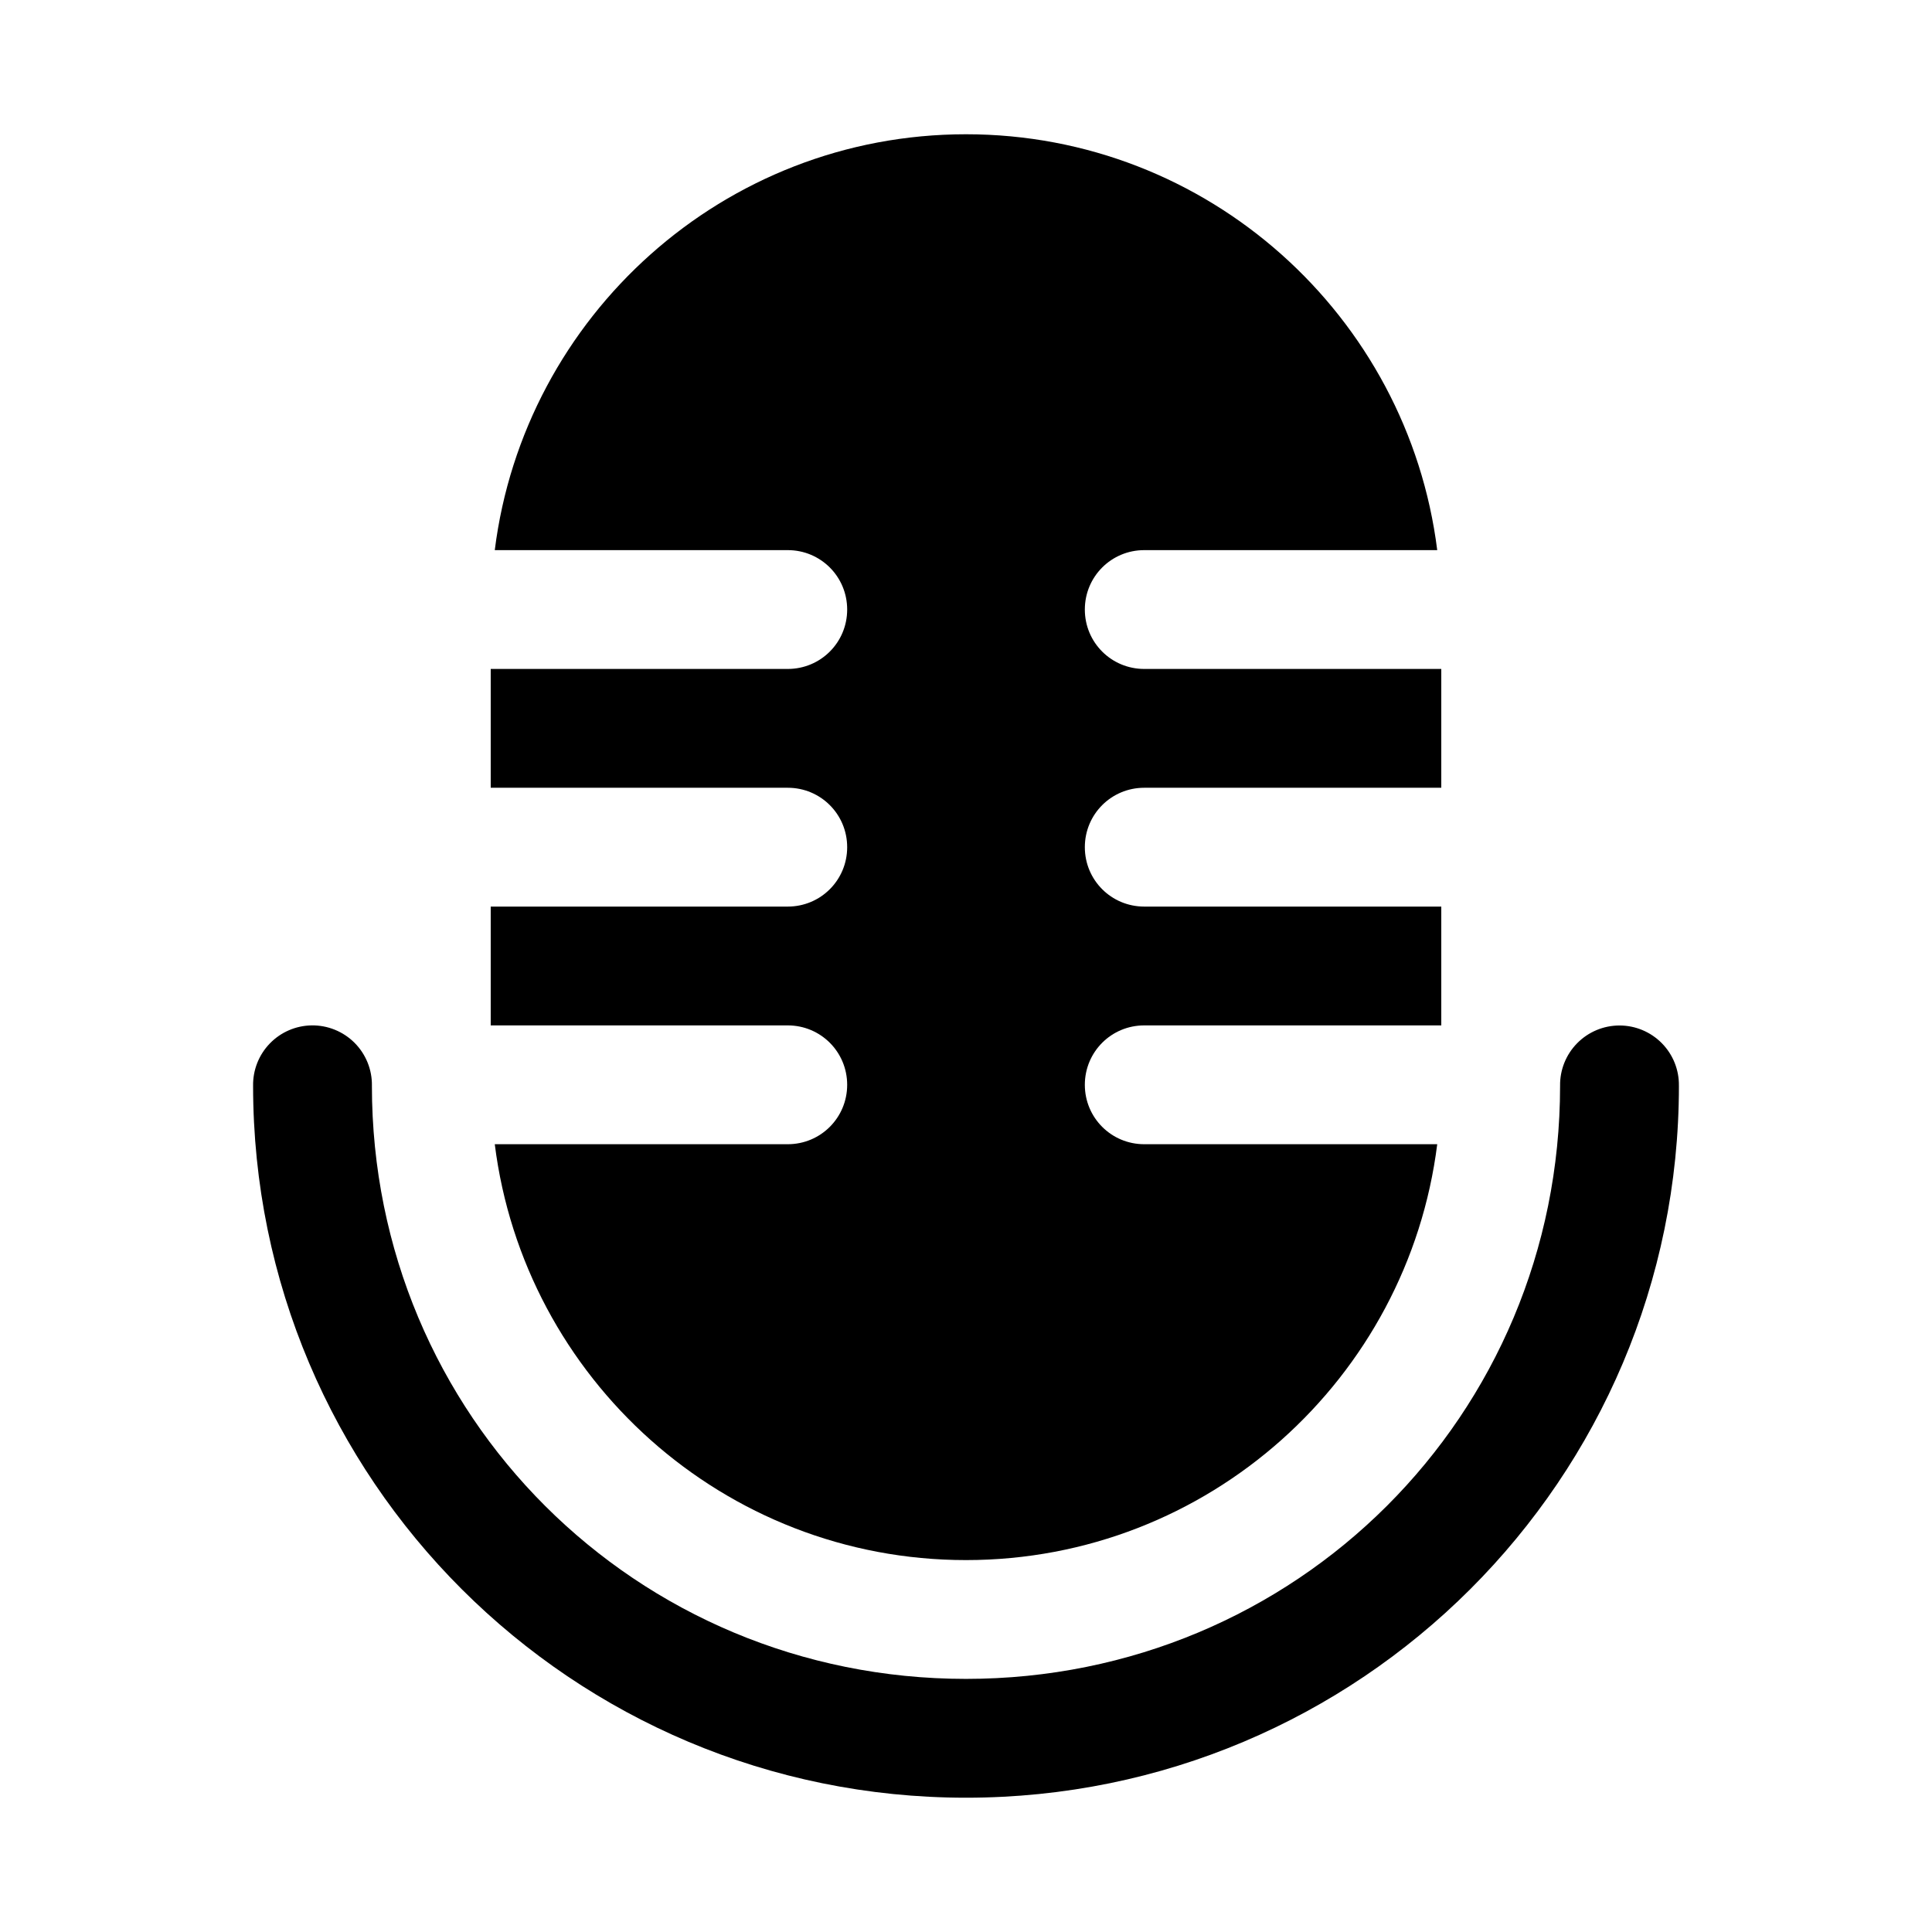
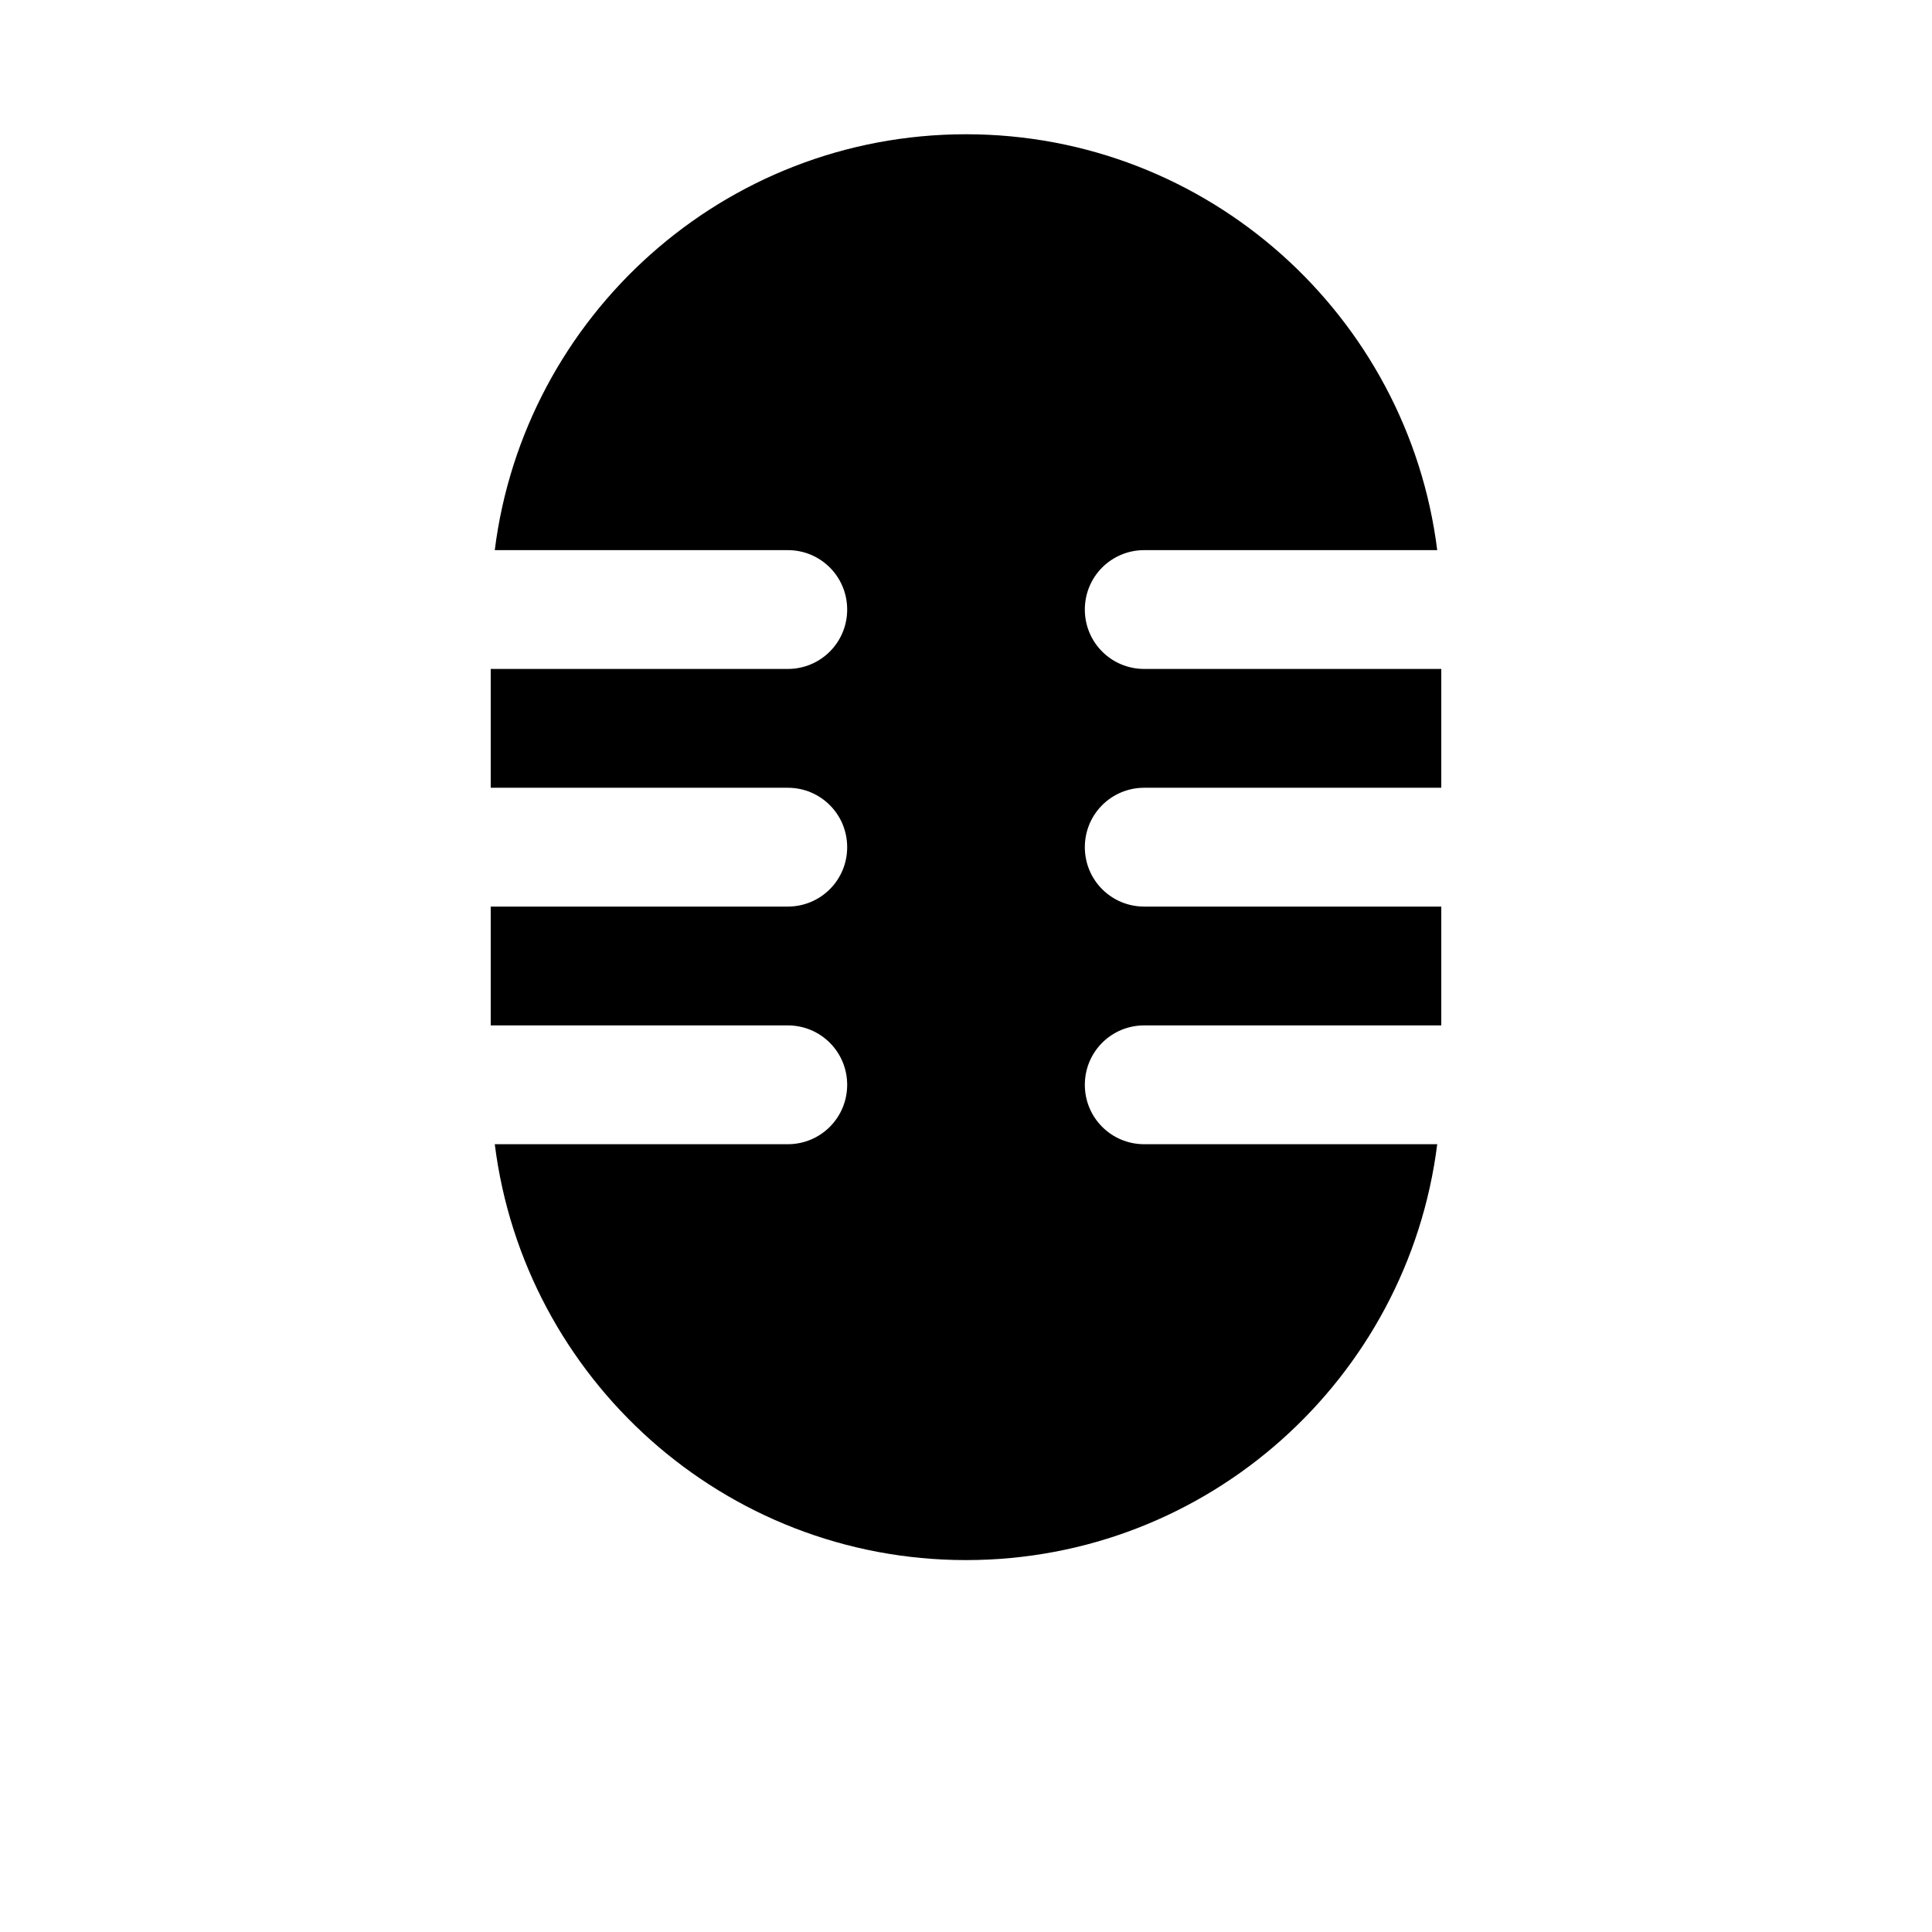
<svg xmlns="http://www.w3.org/2000/svg" fill="#000000" width="800px" height="800px" version="1.1" viewBox="144 144 512 512">
  <g>
    <path d="m400 179.58c-64.16 0-117.1 48.141-124.88 110.21h77.645c8.723 0 15.746 7.023 15.746 15.746s-7.023 15.742-15.746 15.742h-78.719v31.488h78.719c8.723 0 15.746 7.023 15.746 15.746 0 8.723-7.023 15.742-15.746 15.742h-78.719v31.488h78.719c8.723 0 15.746 7.023 15.746 15.746 0 8.719-7.023 15.742-15.746 15.742h-77.645c7.781 62.066 60.719 110.21 124.88 110.21 64.156 0 117.09-48.141 124.88-110.21h-77.645c-8.723 0-15.742-7.023-15.742-15.742 0-8.723 7.019-15.746 15.742-15.746h78.719v-31.488h-78.719c-8.723 0-15.742-7.019-15.742-15.742 0-8.723 7.019-15.746 15.742-15.746h78.719v-31.488h-78.719c-8.723 0-15.742-7.019-15.742-15.742s7.019-15.746 15.742-15.746h77.645c-7.781-62.066-60.719-110.21-124.88-110.21z" />
-     <path d="m226.57 415.74c-4.176 0.066-8.152 1.785-11.059 4.785s-4.504 7.031-4.438 11.207c0 104.28 84.547 188.68 188.93 188.68s188.93-84.402 188.93-188.68h-0.004c0.062-4.215-1.57-8.277-4.531-11.277-2.957-3-6.996-4.691-11.211-4.691s-8.254 1.691-11.211 4.691c-2.961 3-4.594 7.062-4.535 11.277 0 87.359-69.934 157.19-157.44 157.19-87.504 0-157.44-69.836-157.44-157.19h0.004c0.066-4.262-1.598-8.367-4.609-11.383-3.016-3.012-7.121-4.676-11.383-4.609z" />
  </g>
</svg>